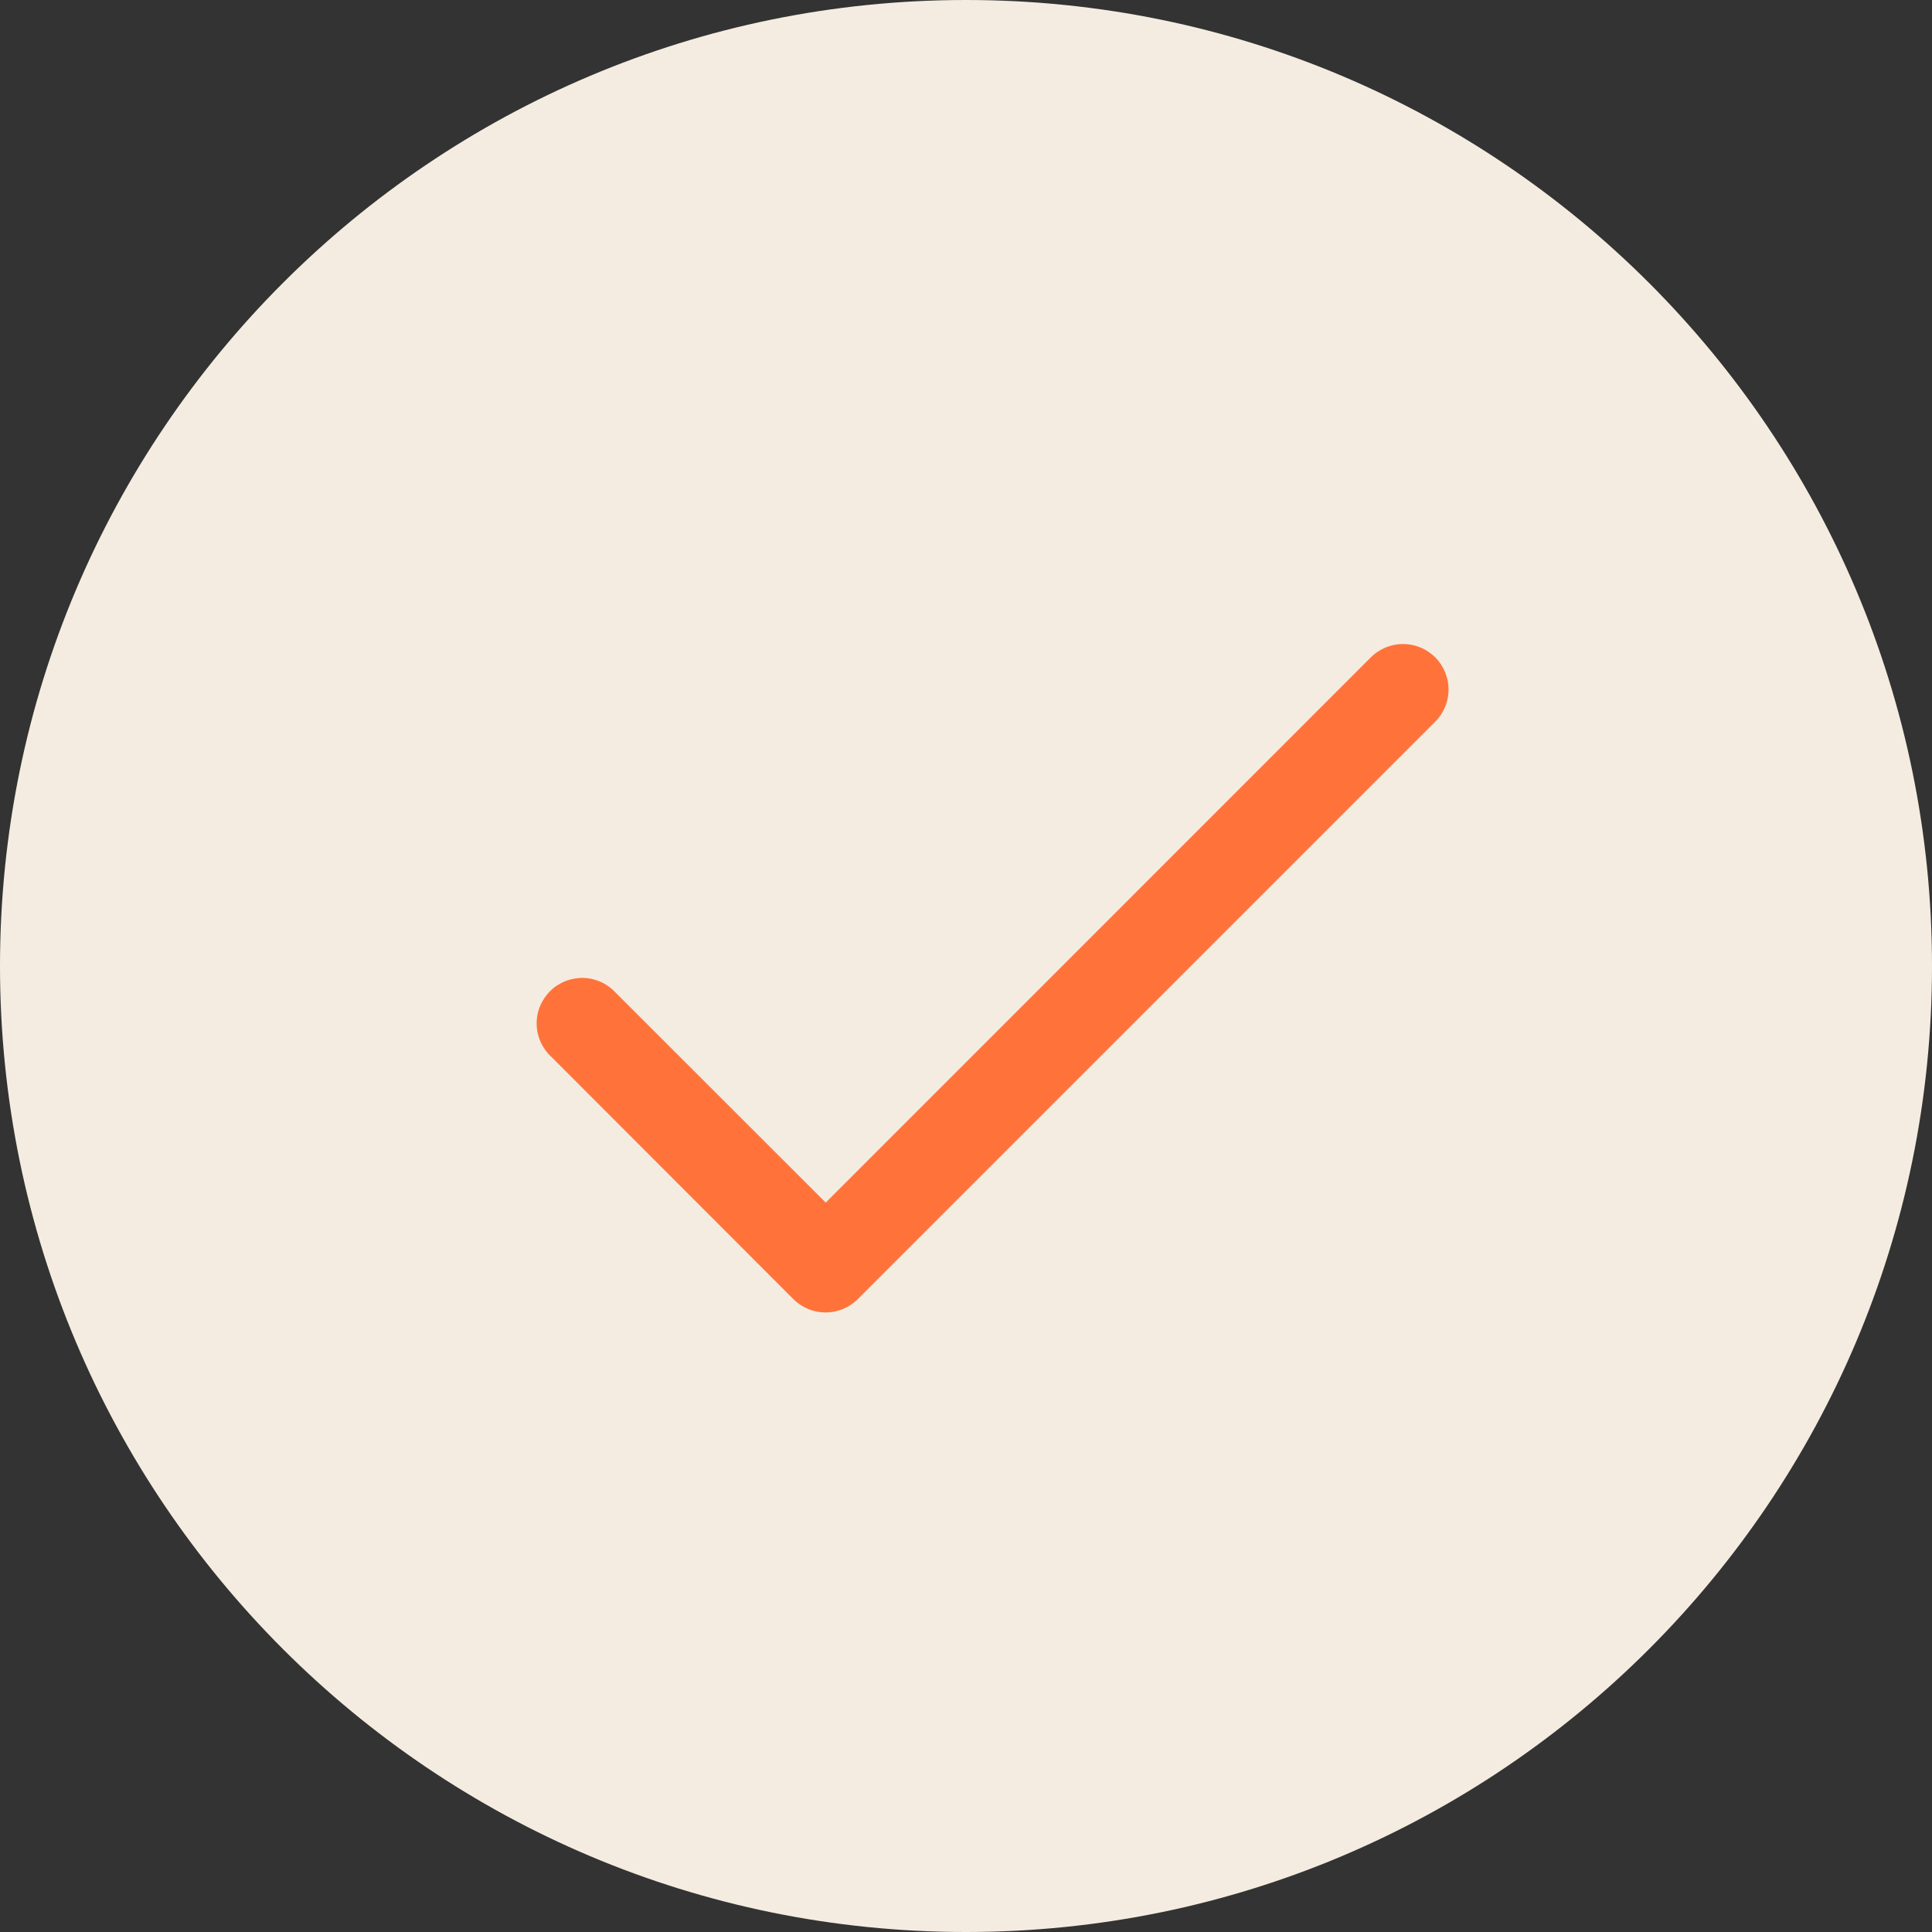
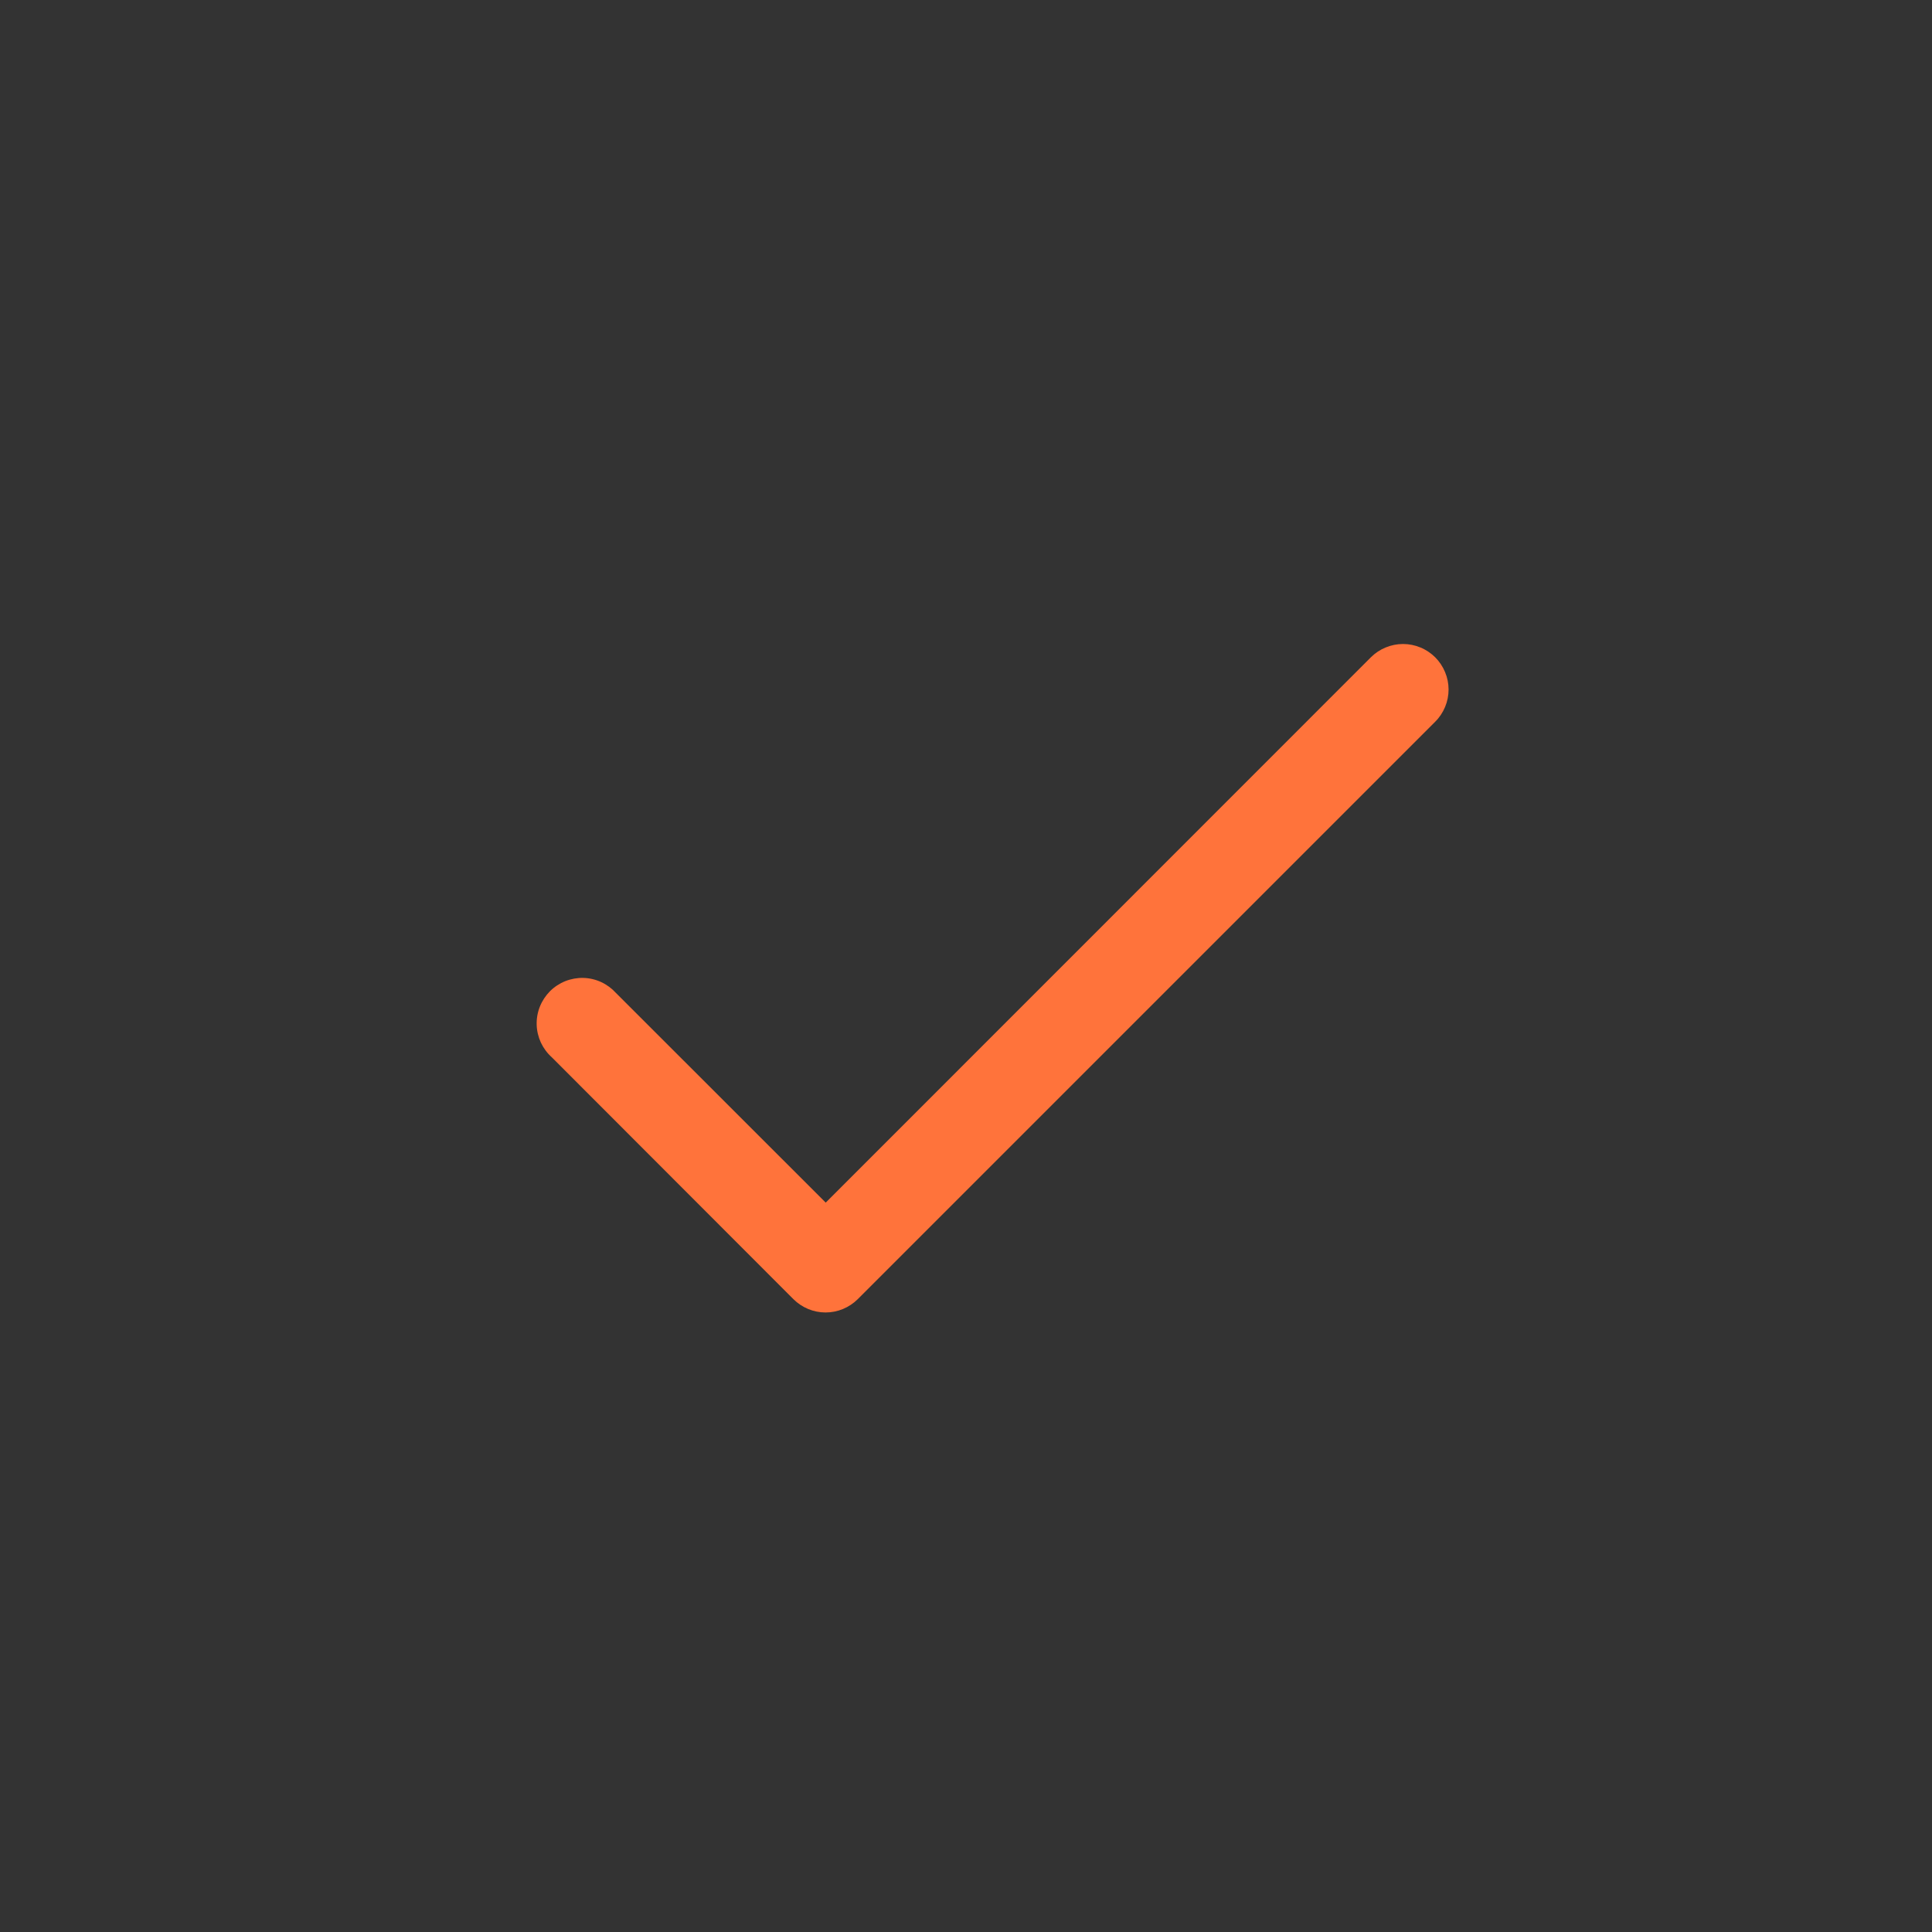
<svg xmlns="http://www.w3.org/2000/svg" width="36" height="36" viewBox="0 0 36 36" fill="none">
  <rect x="0" y="0" width="36" height="36" fill="#333333" stroke="none" />
-   <path d="M18 36C27.941 36 36 27.941 36 18C36 8.059 27.941 0 18 0C8.059 0 0 8.059 0 18C0 27.941 8.059 36 18 36Z" fill="#F4ECE0" />
  <path d="M26.743 12.248C26.664 12.17 26.571 12.107 26.468 12.065C26.365 12.022 26.255 12 26.143 12C26.032 12 25.922 12.022 25.819 12.065C25.716 12.107 25.622 12.17 25.544 12.248L15.386 22.409L11.478 18.503C11.401 18.418 11.308 18.349 11.203 18.3C11.099 18.252 10.985 18.225 10.87 18.222C10.755 18.219 10.64 18.24 10.534 18.282C10.427 18.325 10.329 18.389 10.248 18.47C10.167 18.552 10.103 18.649 10.06 18.756C10.017 18.863 9.997 18.978 10 19.093C10.003 19.208 10.03 19.321 10.078 19.426C10.127 19.53 10.196 19.624 10.282 19.701L14.784 24.208C14.943 24.366 15.158 24.456 15.383 24.456C15.608 24.456 15.824 24.366 15.983 24.208L26.743 13.448C26.822 13.37 26.884 13.276 26.927 13.173C26.97 13.07 26.992 12.96 26.992 12.848C26.992 12.737 26.97 12.627 26.927 12.524C26.884 12.421 26.822 12.327 26.743 12.248Z" fill="#FF733B" />
</svg>